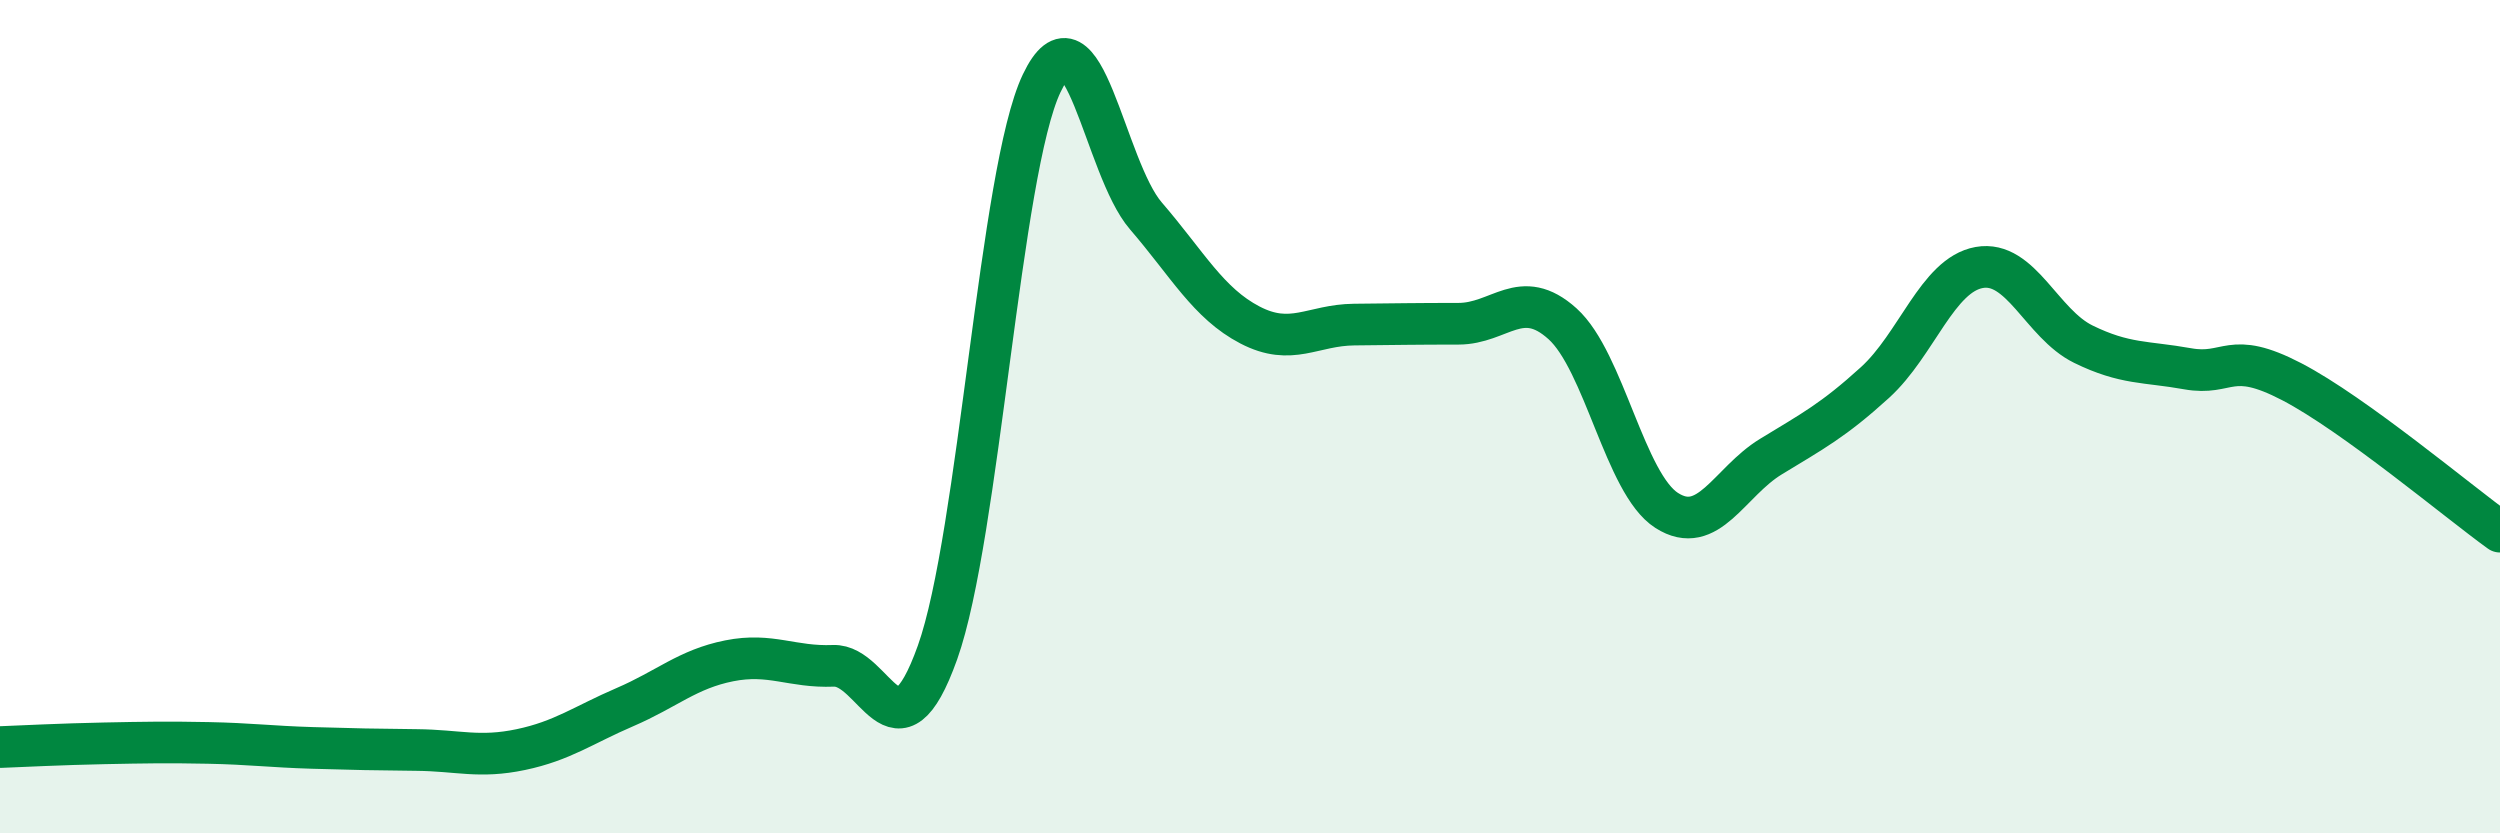
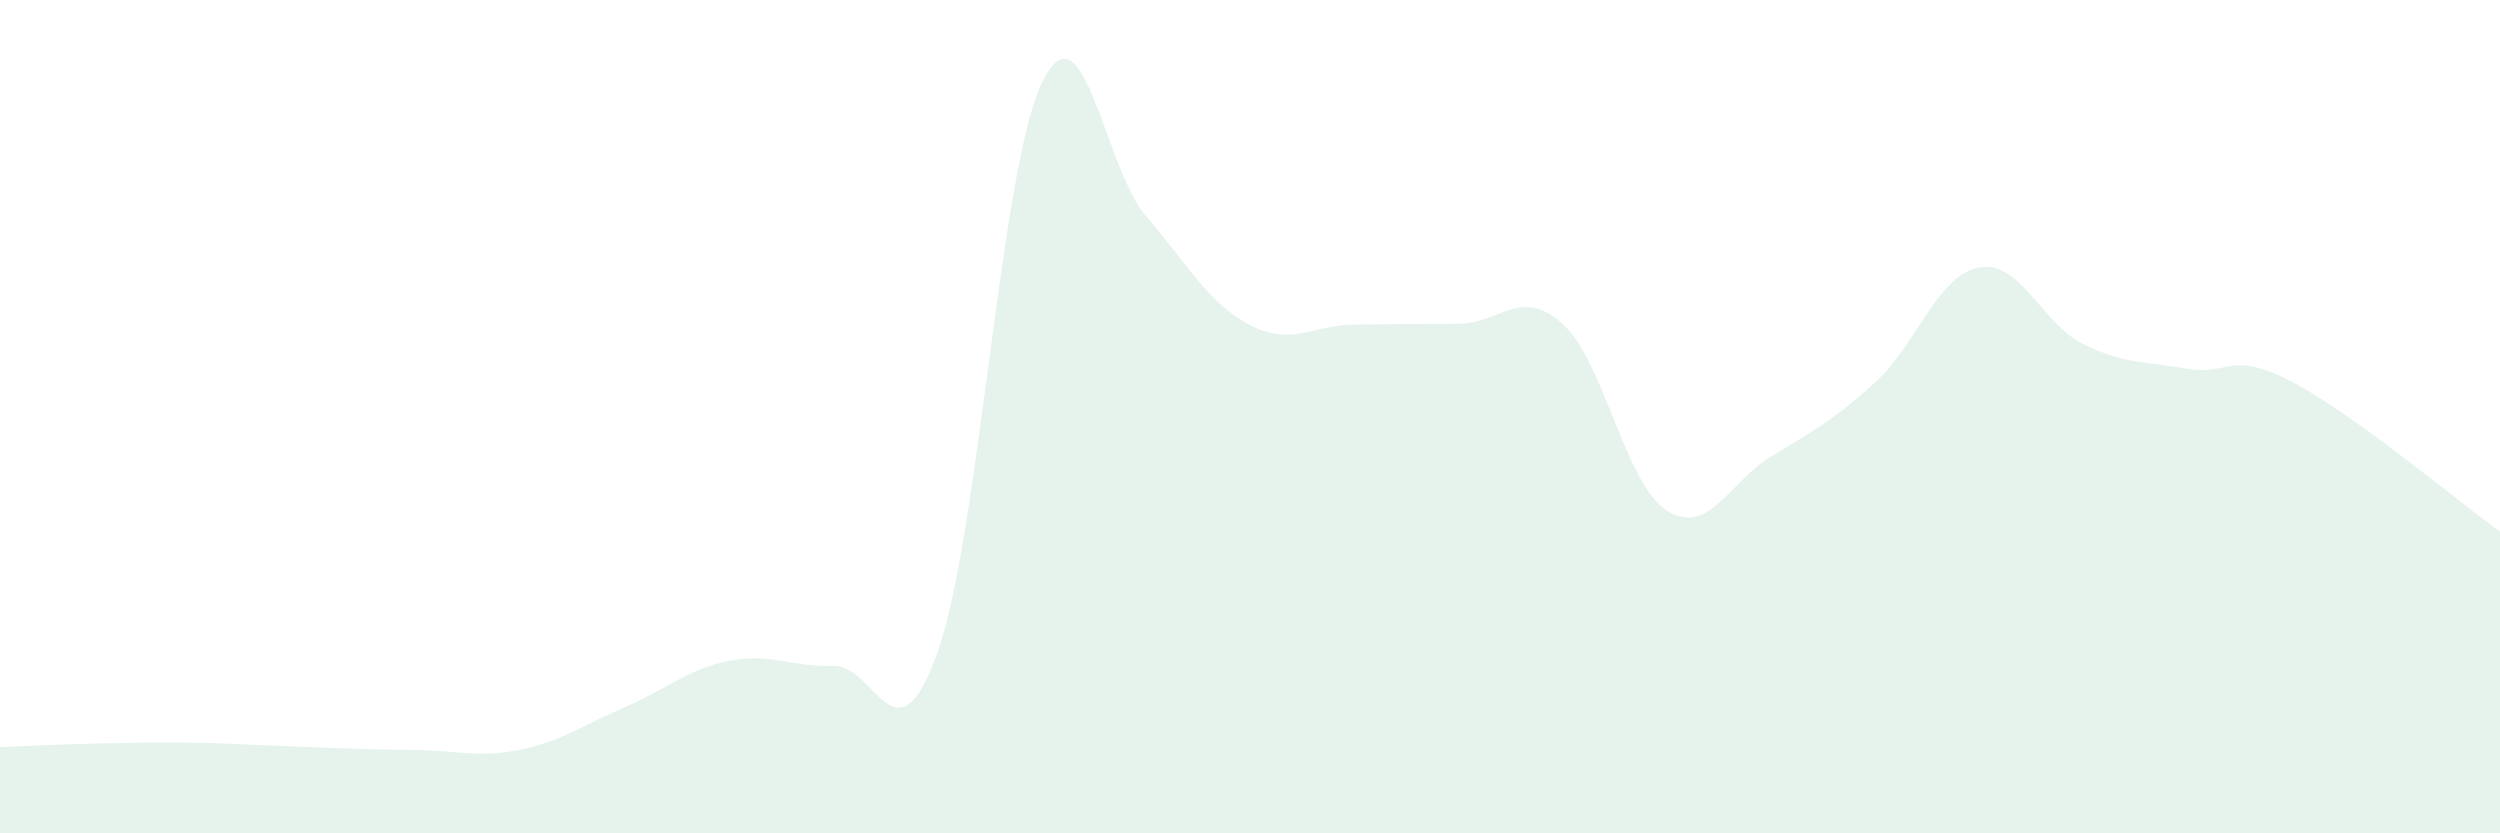
<svg xmlns="http://www.w3.org/2000/svg" width="60" height="20" viewBox="0 0 60 20">
-   <path d="M 0,17.93 C 0.5,17.91 1.5,17.86 2.5,17.84 C 3.5,17.82 4,17.81 5,17.83 C 6,17.85 6.5,17.92 7.5,17.95 C 8.5,17.98 9,17.99 10,18 C 11,18.01 11.5,18.2 12.5,17.99 C 13.5,17.78 14,17.4 15,16.97 C 16,16.54 16.5,16.06 17.5,15.86 C 18.5,15.66 19,16.02 20,15.98 C 21,15.94 21.5,18.46 22.5,15.66 C 23.5,12.86 24,4.1 25,2 C 26,-0.1 26.5,4.02 27.5,5.18 C 28.5,6.34 29,7.28 30,7.8 C 31,8.32 31.5,7.8 32.5,7.79 C 33.5,7.78 34,7.77 35,7.77 C 36,7.77 36.5,6.87 37.5,7.77 C 38.5,8.67 39,11.61 40,12.25 C 41,12.89 41.5,11.57 42.5,10.96 C 43.5,10.35 44,10.09 45,9.18 C 46,8.27 46.5,6.6 47.5,6.42 C 48.5,6.24 49,7.77 50,8.26 C 51,8.75 51.5,8.67 52.5,8.85 C 53.5,9.03 53.5,8.38 55,9.16 C 56.5,9.94 59,12.04 60,12.76L60 20L0 20Z" fill="#008740" opacity="0.1" stroke-linecap="round" stroke-linejoin="round" />
-   <path d="M 0,17.93 C 0.5,17.91 1.5,17.86 2.5,17.84 C 3.5,17.82 4,17.81 5,17.83 C 6,17.85 6.5,17.92 7.5,17.95 C 8.5,17.98 9,17.99 10,18 C 11,18.01 11.5,18.2 12.5,17.99 C 13.5,17.78 14,17.4 15,16.97 C 16,16.54 16.5,16.06 17.5,15.86 C 18.5,15.66 19,16.02 20,15.98 C 21,15.94 21.5,18.46 22.5,15.66 C 23.5,12.86 24,4.1 25,2 C 26,-0.1 26.5,4.02 27.5,5.18 C 28.5,6.34 29,7.28 30,7.8 C 31,8.32 31.5,7.8 32.5,7.79 C 33.5,7.78 34,7.77 35,7.77 C 36,7.77 36.5,6.87 37.5,7.77 C 38.5,8.67 39,11.61 40,12.25 C 41,12.89 41.5,11.57 42.5,10.96 C 43.5,10.35 44,10.09 45,9.18 C 46,8.27 46.5,6.6 47.5,6.42 C 48.5,6.24 49,7.77 50,8.26 C 51,8.75 51.5,8.67 52.5,8.85 C 53.5,9.03 53.5,8.38 55,9.16 C 56.5,9.94 59,12.04 60,12.76" stroke="#008740" stroke-width="1" fill="none" stroke-linecap="round" stroke-linejoin="round" />
+   <path d="M 0,17.93 C 0.5,17.91 1.5,17.86 2.5,17.84 C 3.5,17.82 4,17.81 5,17.83 C 8.5,17.98 9,17.99 10,18 C 11,18.01 11.5,18.2 12.5,17.99 C 13.5,17.78 14,17.4 15,16.97 C 16,16.54 16.5,16.06 17.5,15.86 C 18.5,15.66 19,16.02 20,15.98 C 21,15.94 21.5,18.46 22.5,15.66 C 23.5,12.86 24,4.1 25,2 C 26,-0.1 26.5,4.02 27.5,5.18 C 28.5,6.34 29,7.28 30,7.8 C 31,8.32 31.5,7.8 32.5,7.79 C 33.5,7.78 34,7.77 35,7.77 C 36,7.77 36.5,6.87 37.5,7.77 C 38.5,8.67 39,11.61 40,12.25 C 41,12.89 41.5,11.57 42.5,10.96 C 43.5,10.35 44,10.09 45,9.18 C 46,8.27 46.5,6.6 47.5,6.42 C 48.5,6.24 49,7.77 50,8.26 C 51,8.75 51.5,8.67 52.5,8.85 C 53.5,9.03 53.5,8.38 55,9.16 C 56.5,9.94 59,12.04 60,12.76L60 20L0 20Z" fill="#008740" opacity="0.1" stroke-linecap="round" stroke-linejoin="round" />
</svg>